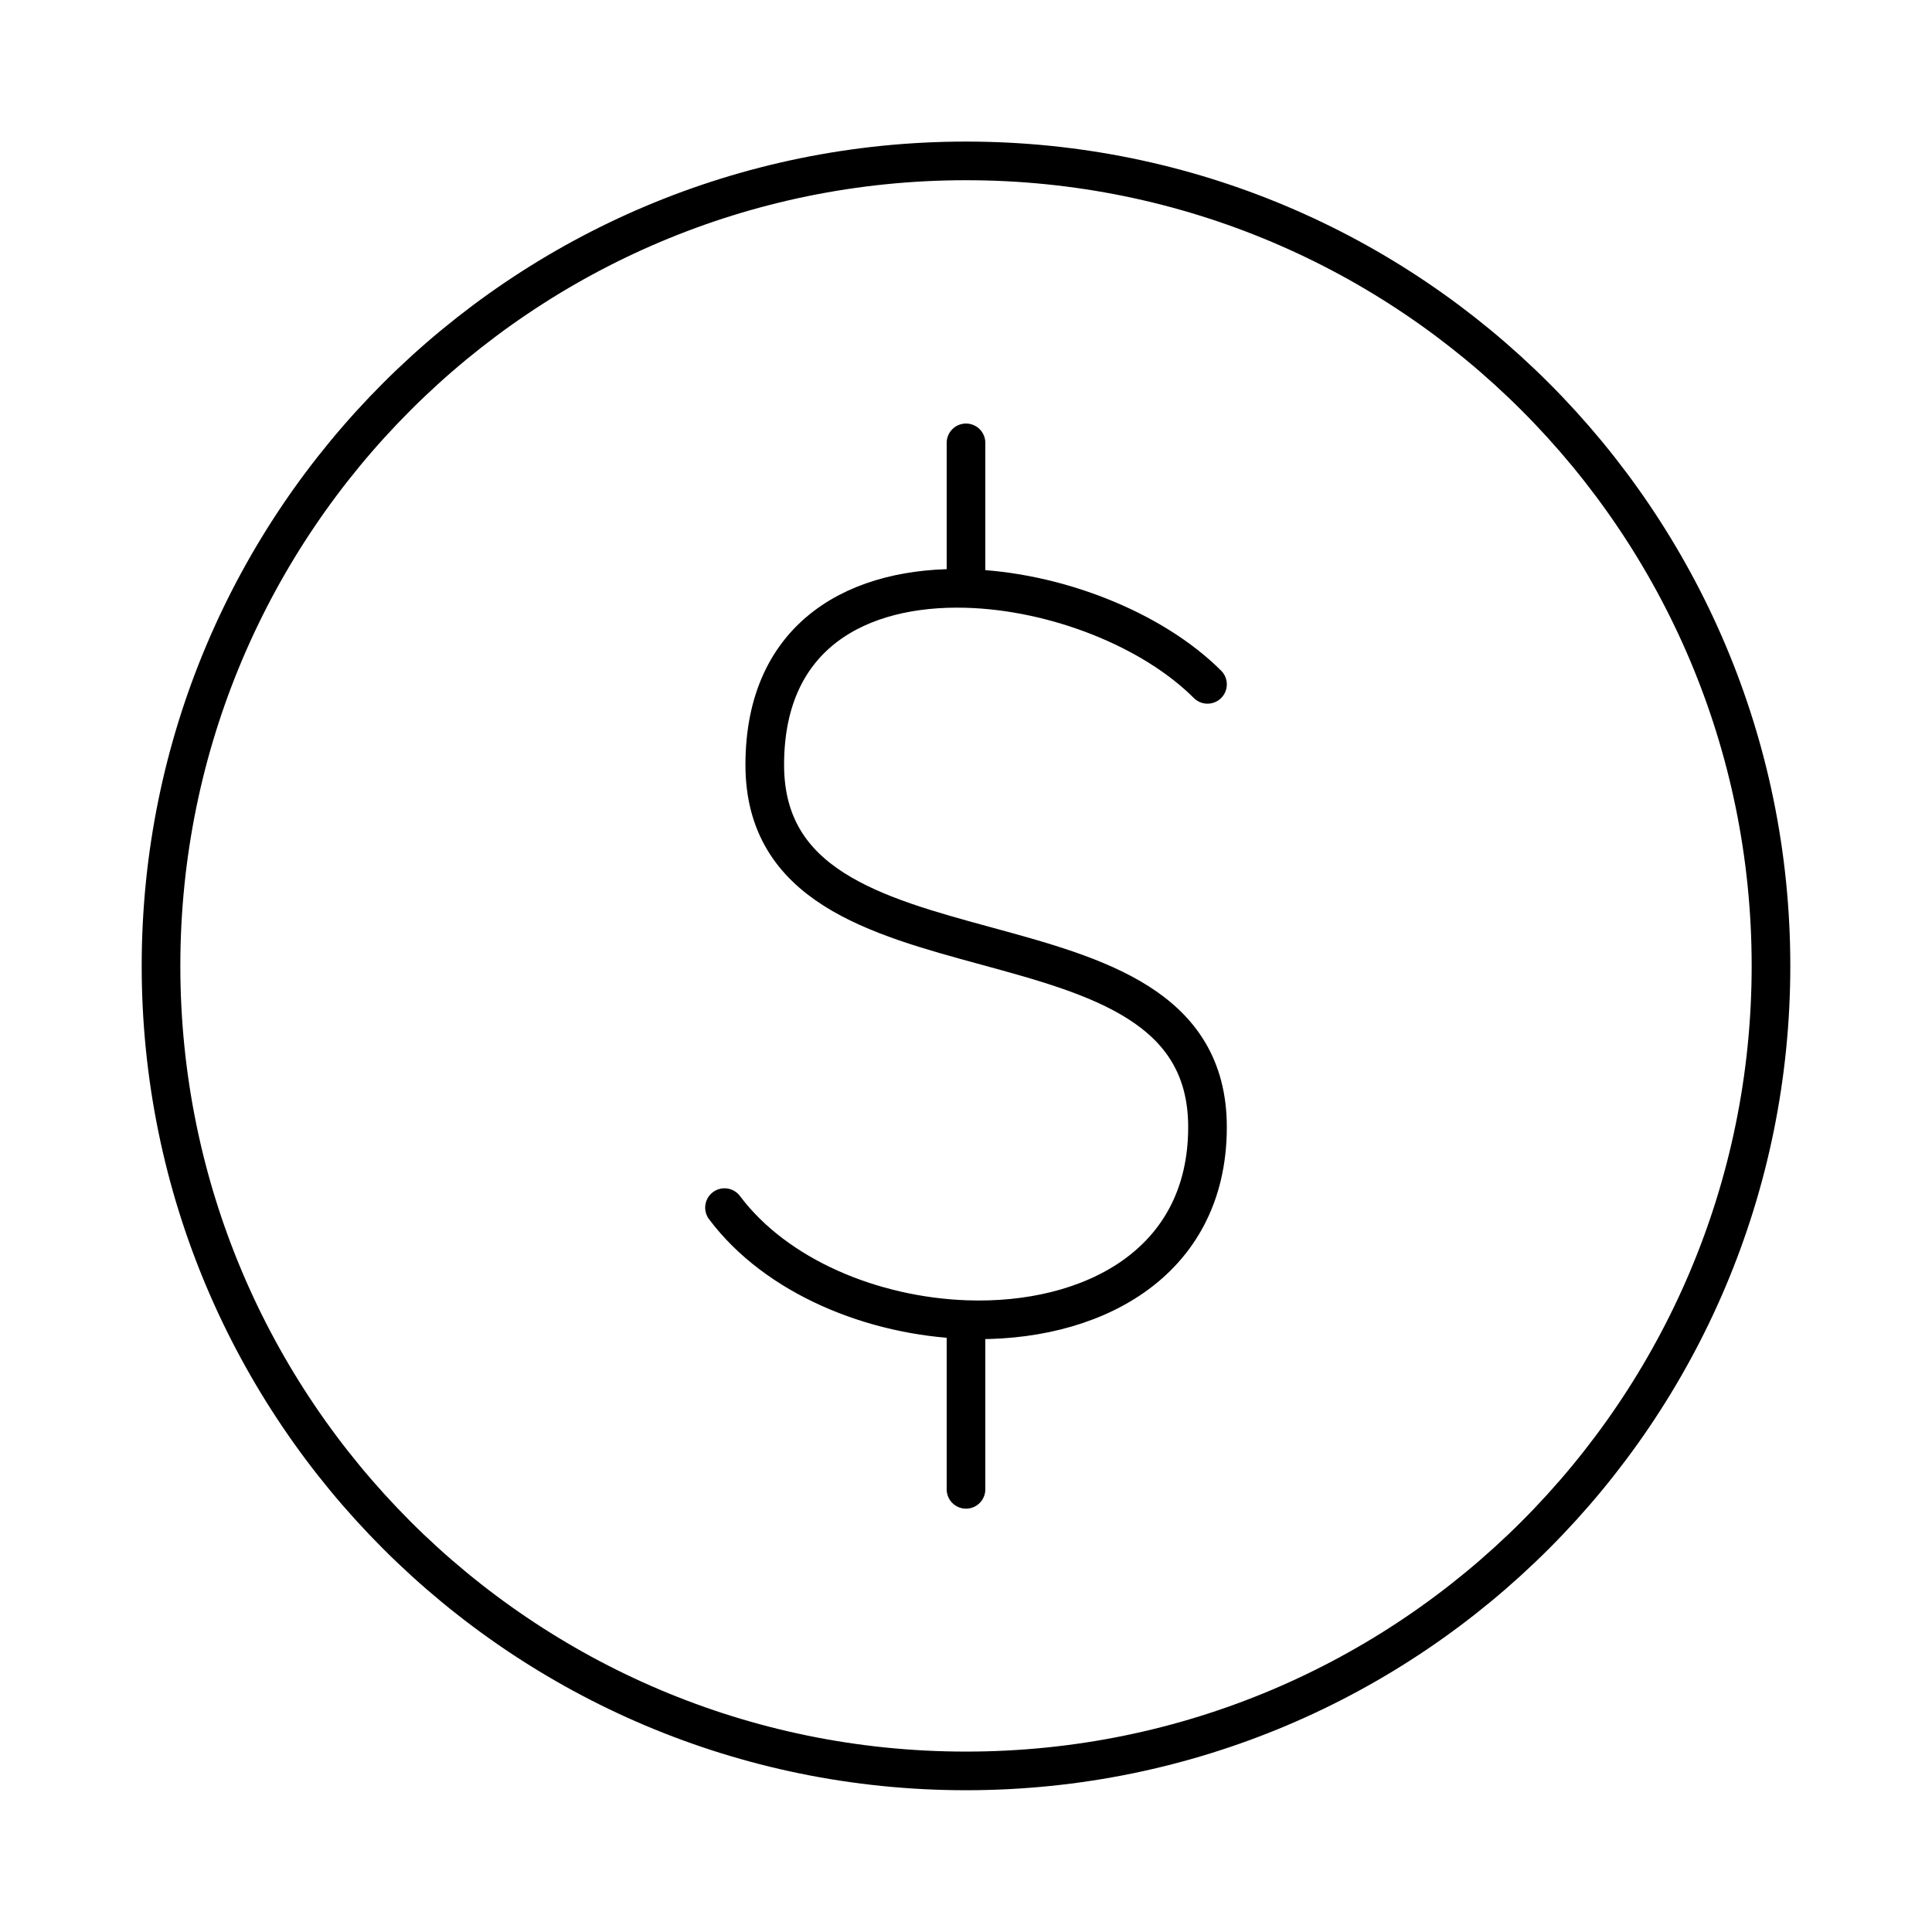
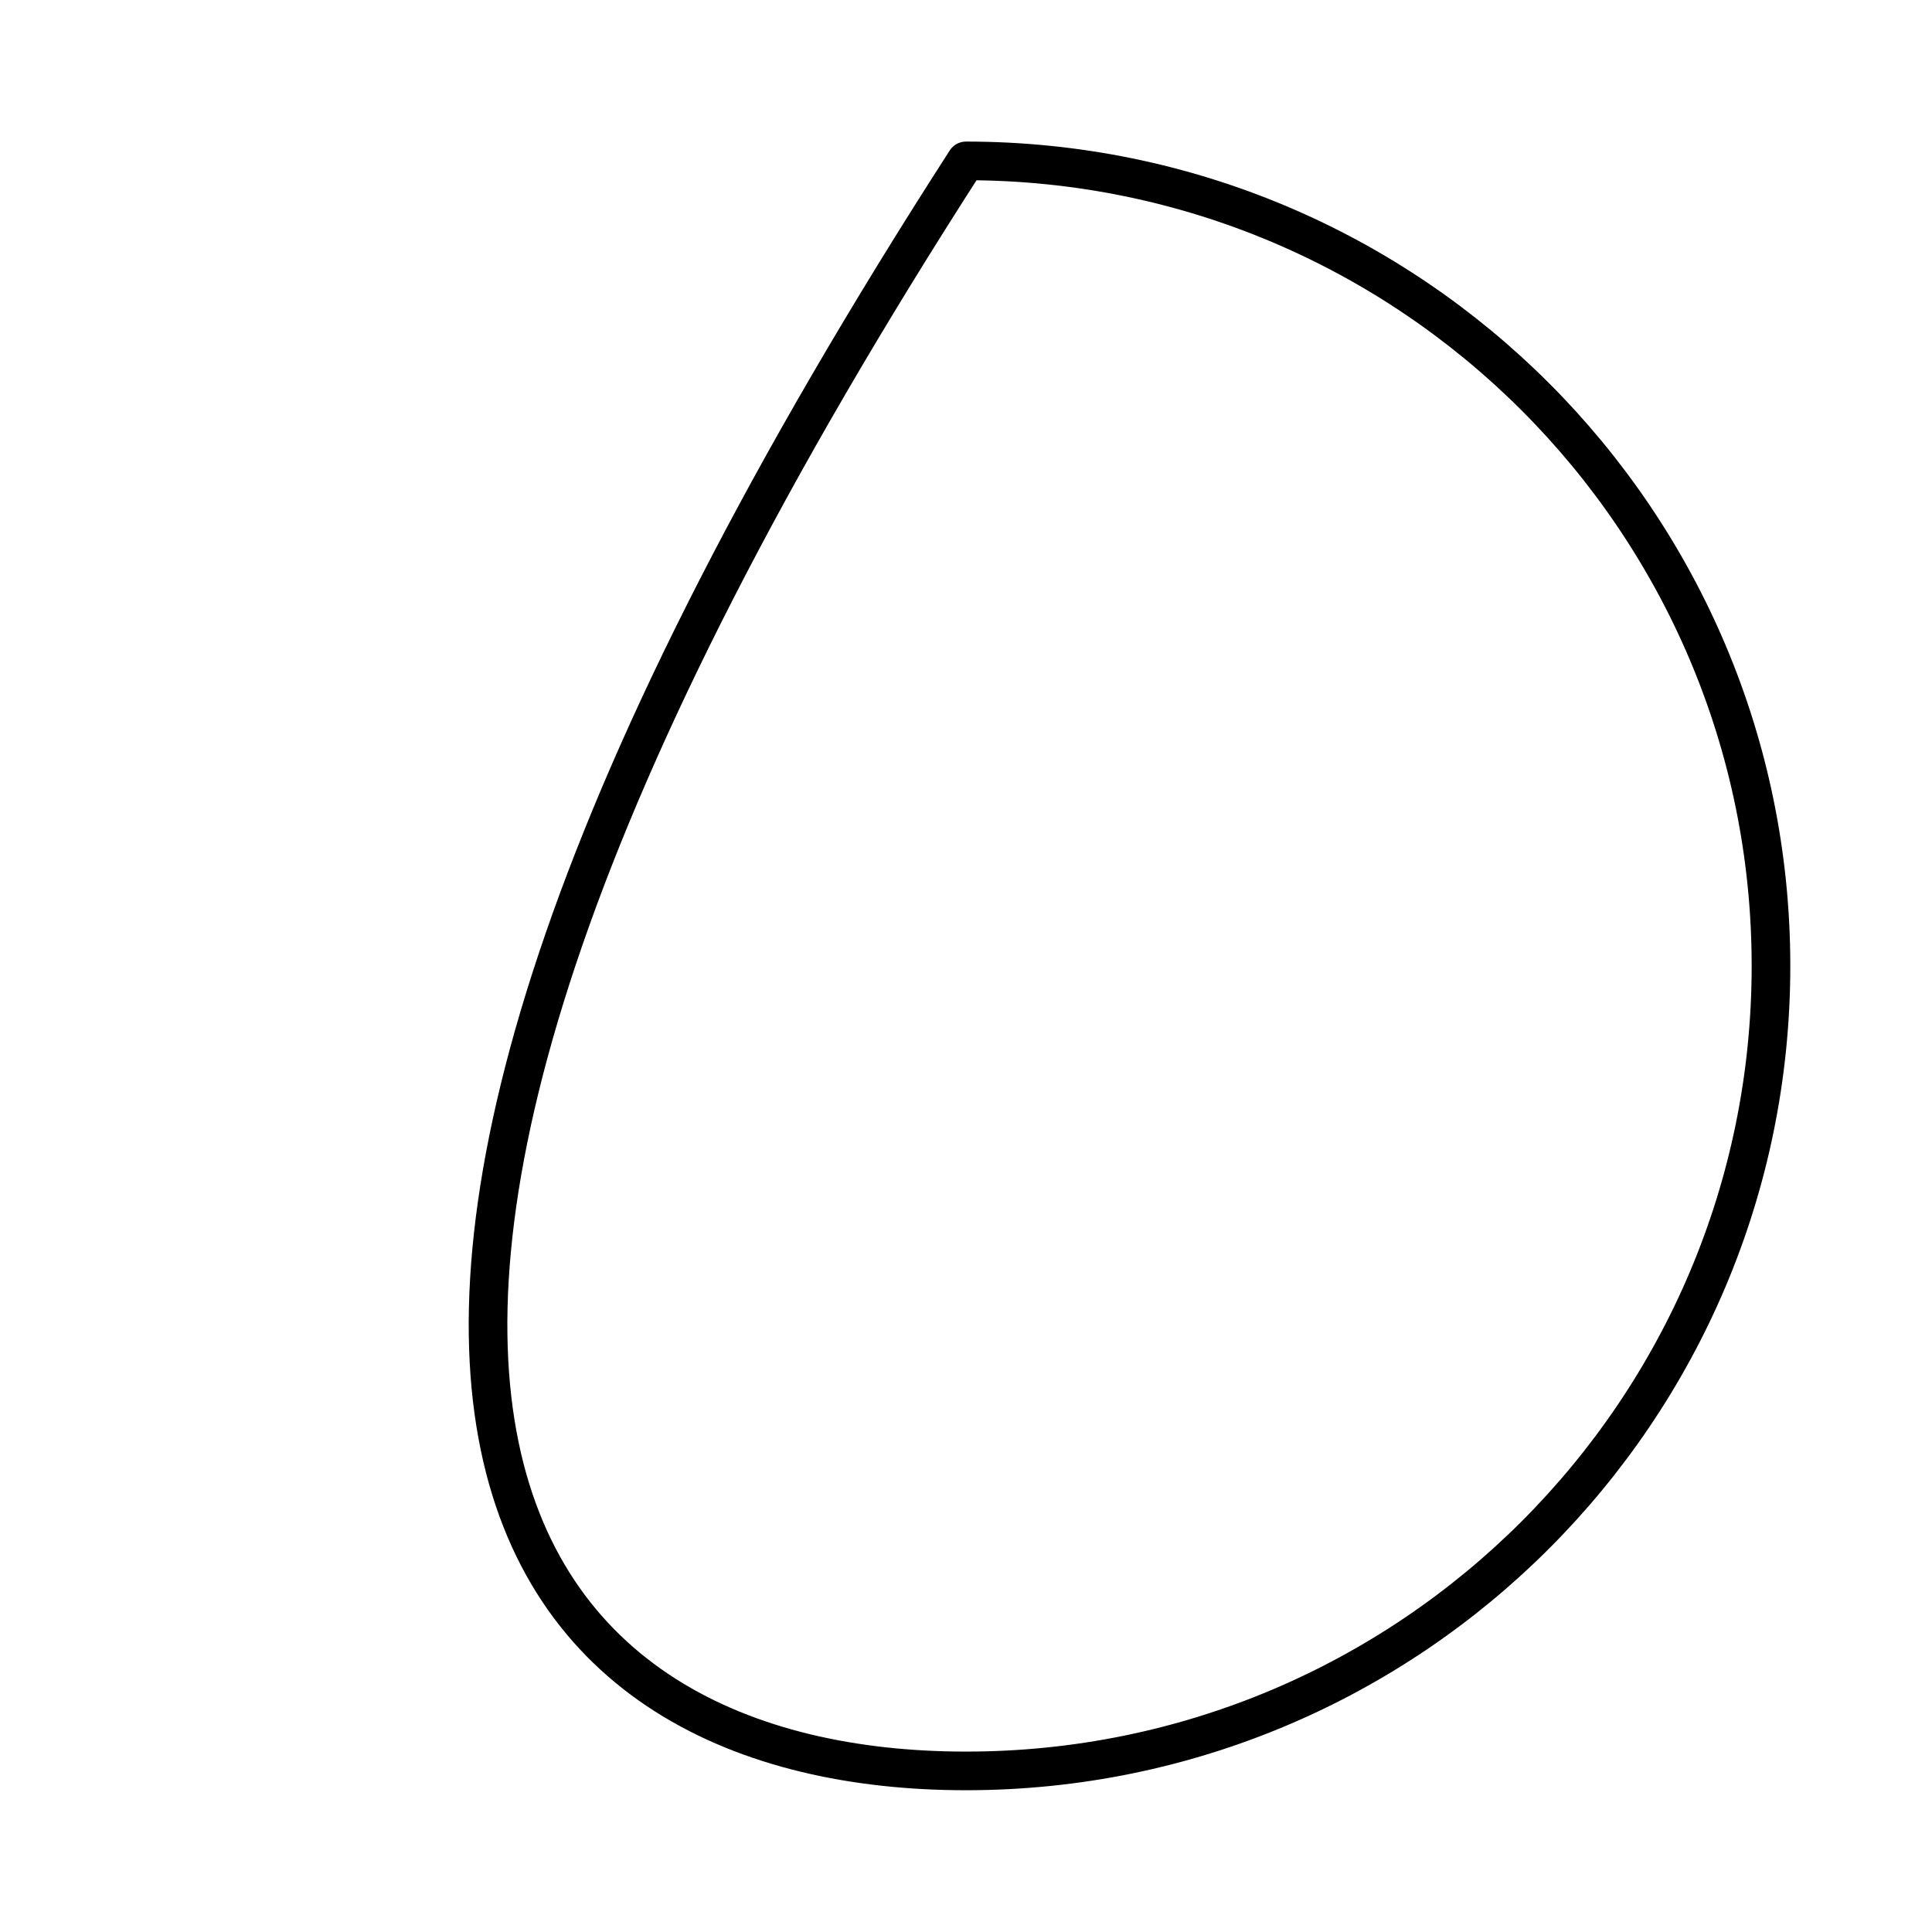
<svg xmlns="http://www.w3.org/2000/svg" width="50" height="50" viewBox="0 0 50 50" fill="none">
-   <path d="M25 45.831C36.506 45.831 45.833 36.503 45.833 24.997C45.833 13.492 36.506 4.164 25 4.164C13.494 4.164 4.167 13.492 4.167 24.997C4.167 36.503 13.494 45.831 25 45.831Z" stroke="black" stroke-linecap="round" stroke-linejoin="round" />
-   <path d="M31.25 17.711C29.823 16.284 27.31 15.291 25 15.229M18.75 31.253C20.093 33.043 22.589 34.064 25 34.151M25 15.229C22.252 15.155 19.792 16.398 19.792 19.794C19.792 26.044 31.25 22.919 31.25 29.169C31.25 32.734 28.2 34.266 25 34.151M25 15.229V11.461M25 34.151V38.544" stroke="black" stroke-linecap="round" stroke-linejoin="round" />
+   <path d="M25 45.831C36.506 45.831 45.833 36.503 45.833 24.997C45.833 13.492 36.506 4.164 25 4.164C4.167 36.503 13.494 45.831 25 45.831Z" stroke="black" stroke-linecap="round" stroke-linejoin="round" />
</svg>